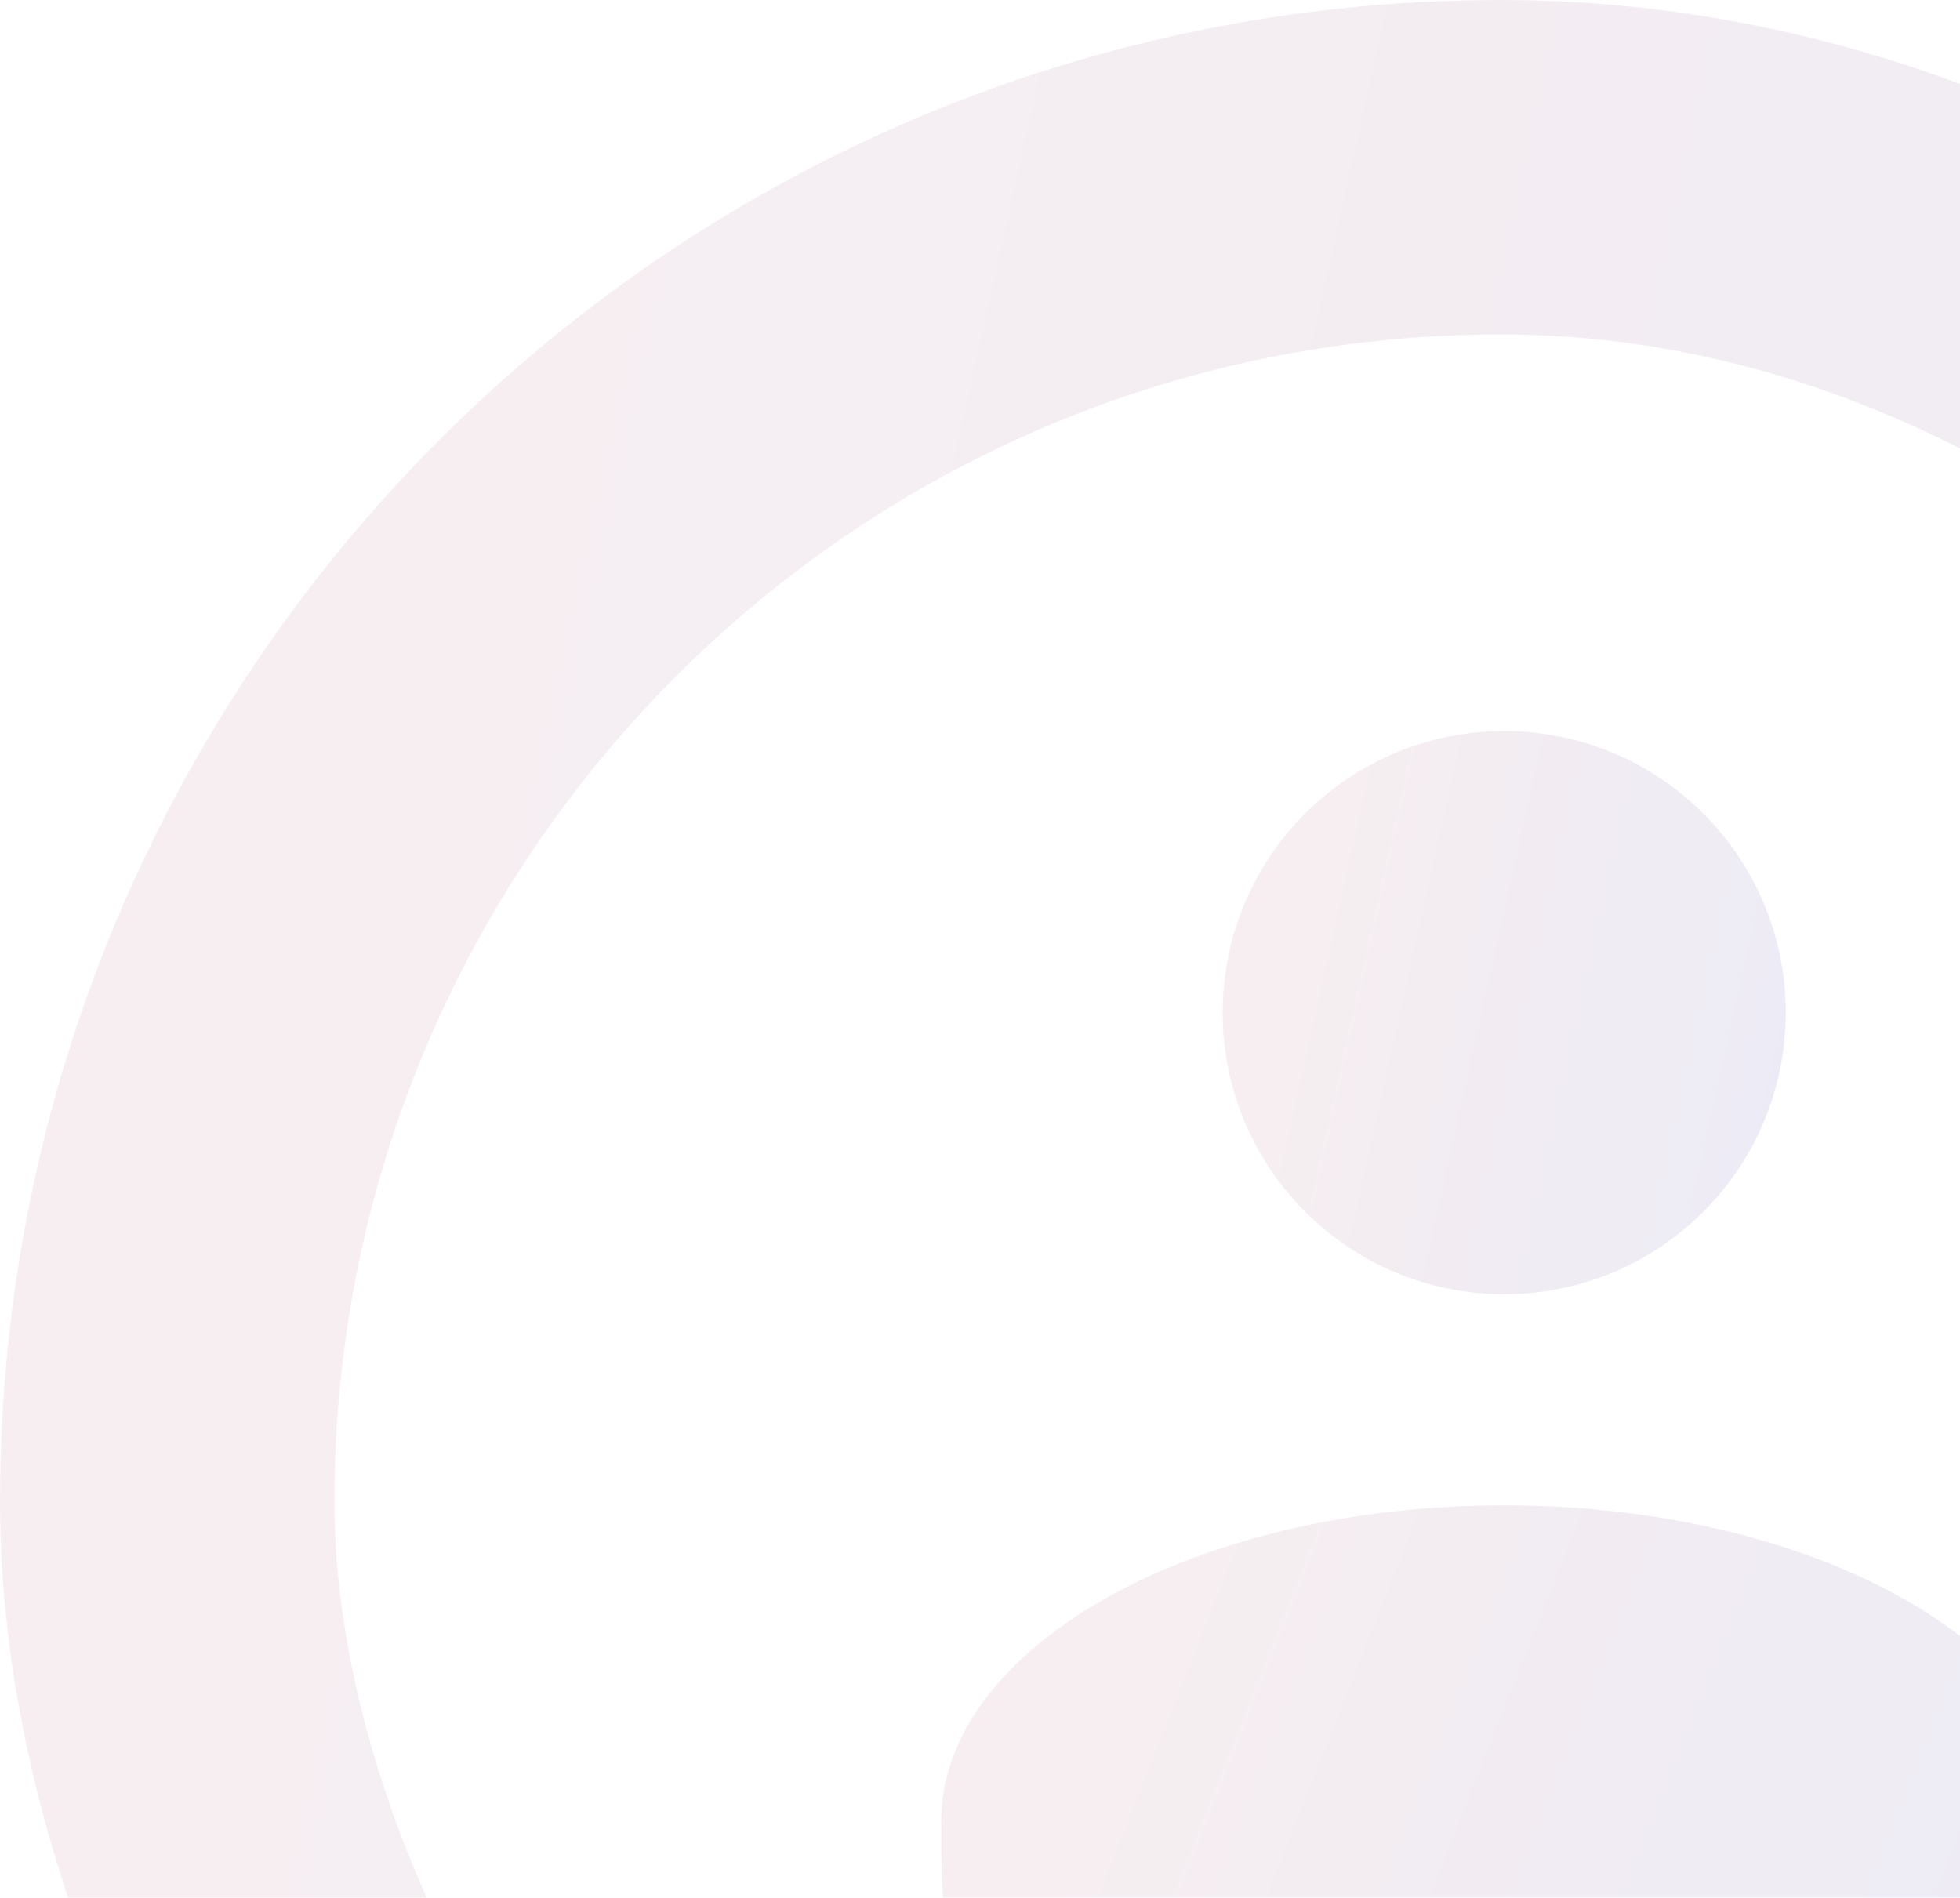
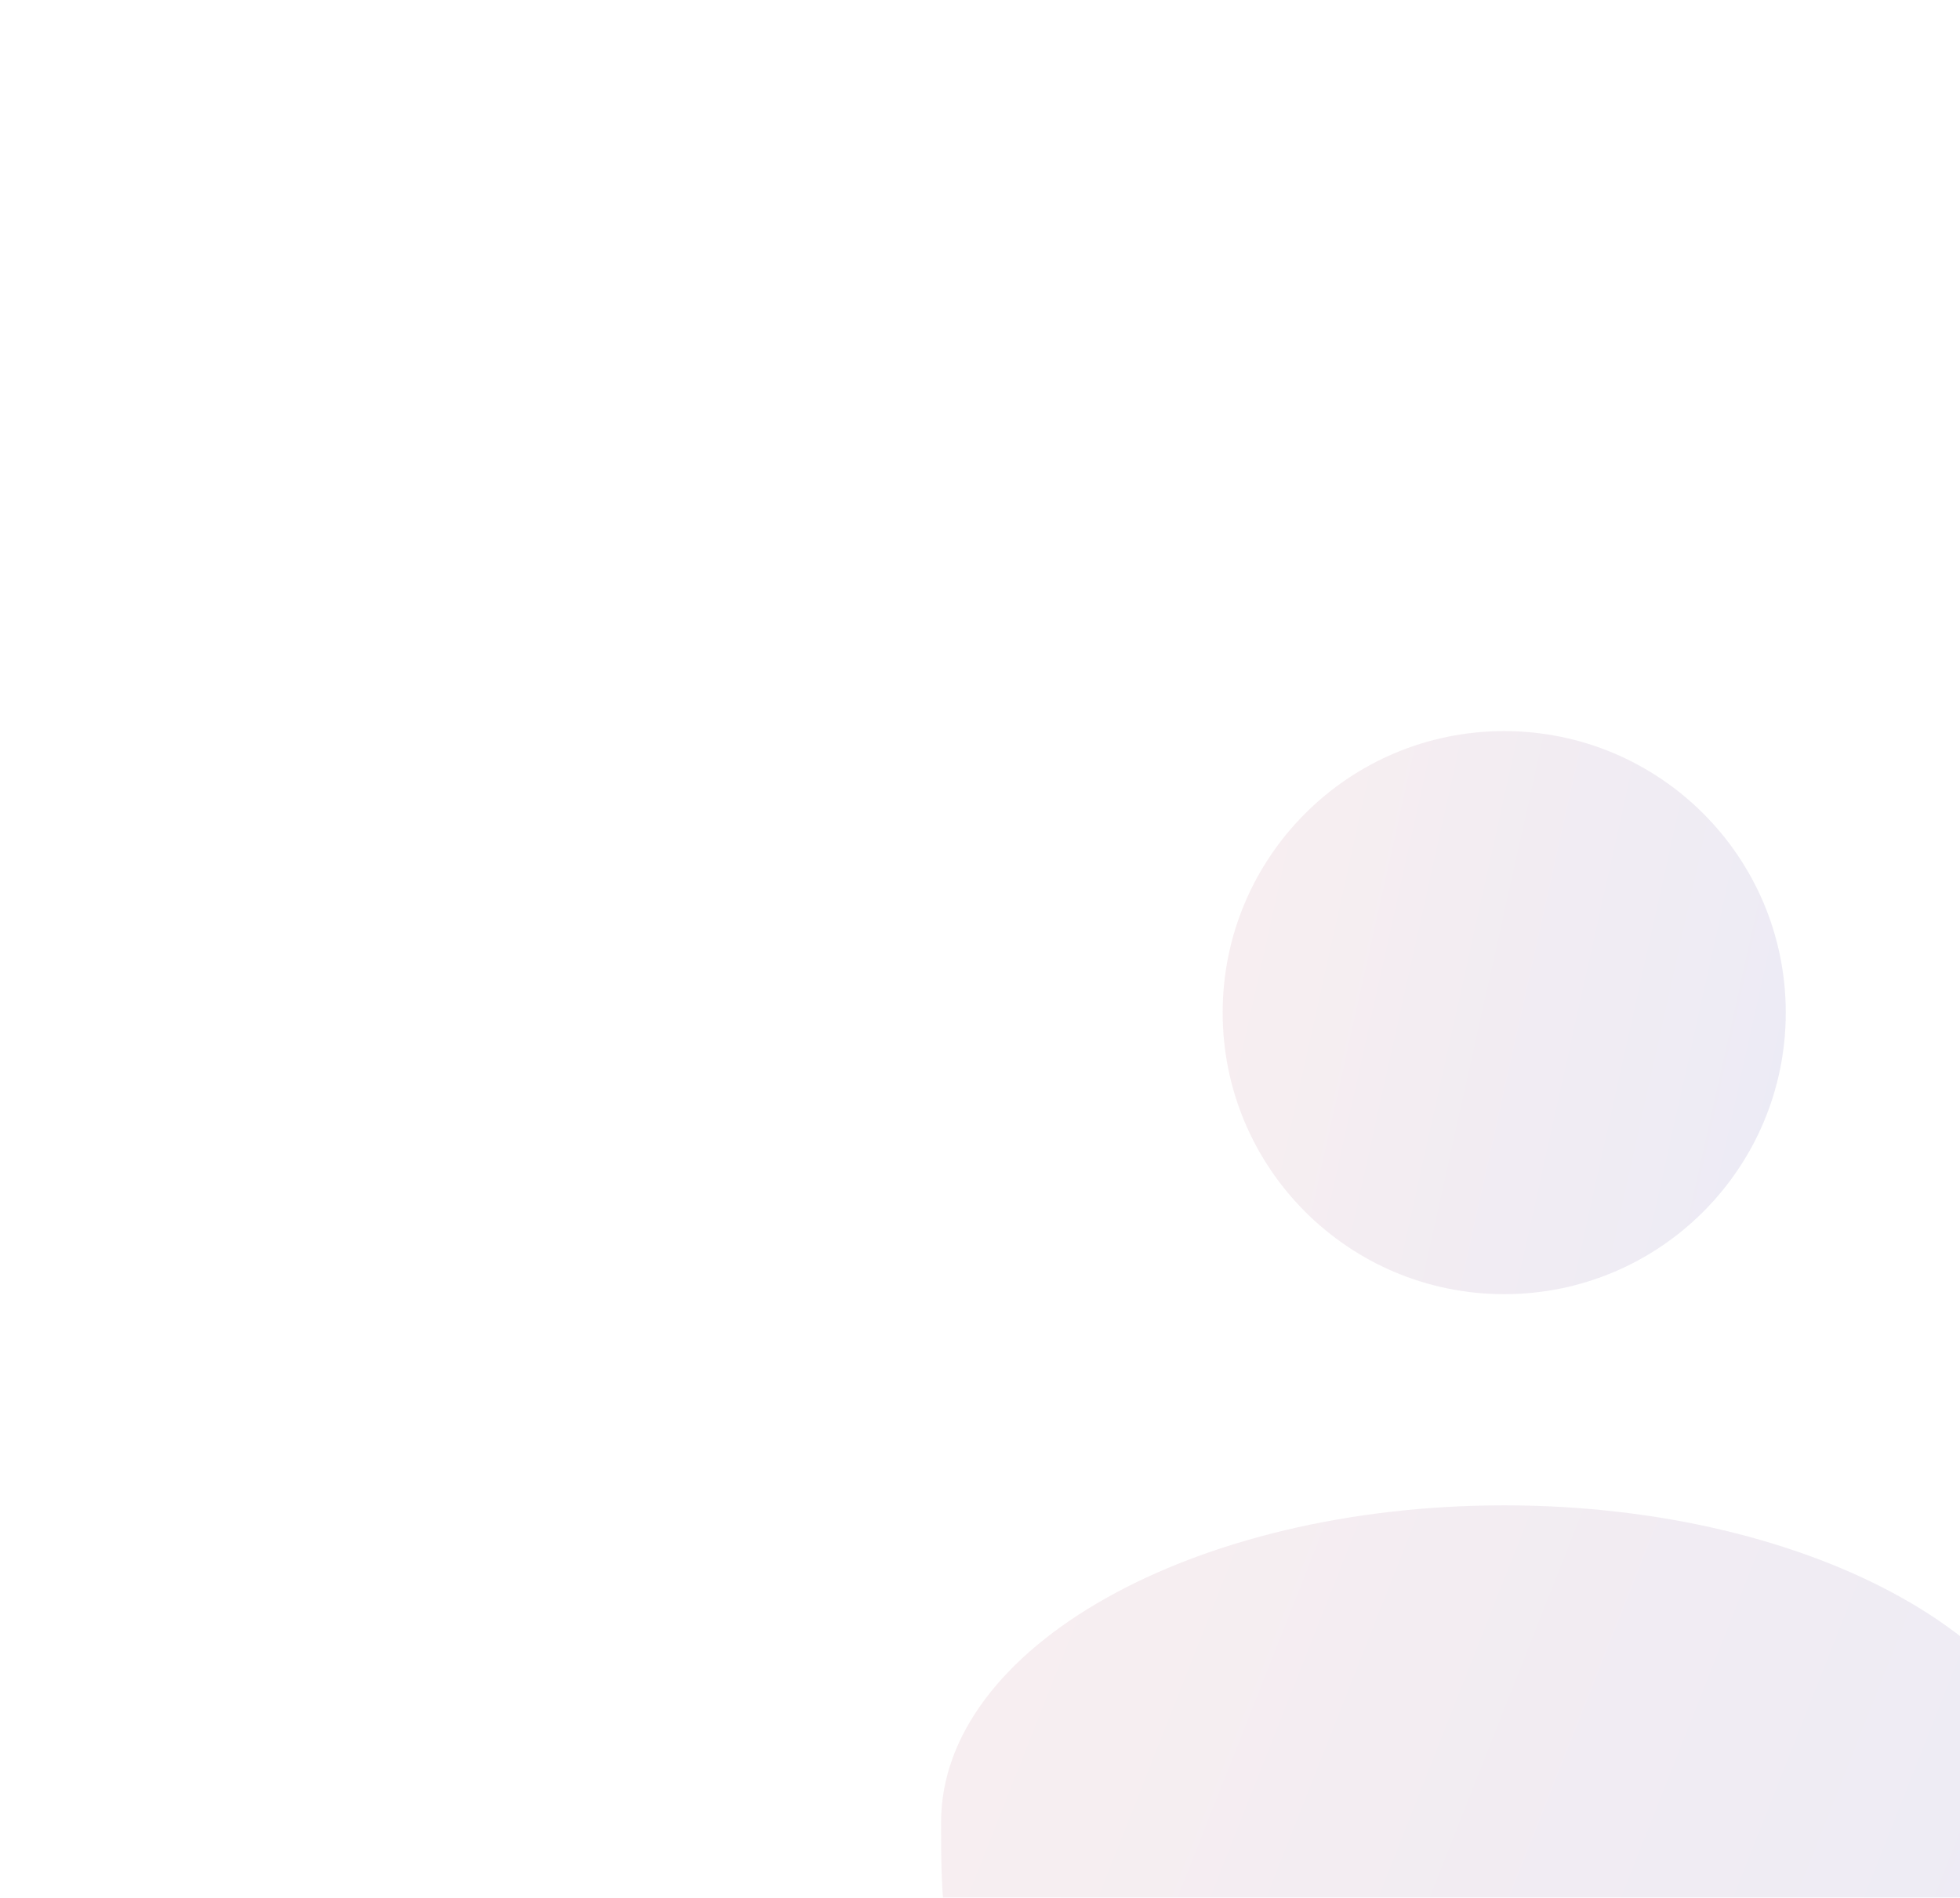
<svg xmlns="http://www.w3.org/2000/svg" width="252" height="244" viewBox="0 0 252 244" fill="none">
  <g opacity="0.54">
    <g opacity="0.32">
      <path d="M193.399 166.4C213.392 166.4 229.599 150.193 229.599 130.2C229.599 110.207 213.392 94 193.399 94C173.407 94 157.199 110.207 157.199 130.2C157.199 150.193 173.407 166.4 193.399 166.4Z" fill="url(#paint0_linear_1314_8927)" />
      <path d="M265.8 234.275C265.8 256.764 265.8 275 193.4 275C121 275 121 256.764 121 234.275C121 211.786 153.417 193.55 193.4 193.55C233.383 193.55 265.8 211.786 265.8 234.275Z" fill="url(#paint1_linear_1314_8927)" />
    </g>
-     <rect opacity="0.3" x="21.5" y="21.5" width="343" height="343" rx="171.5" stroke="url(#paint2_linear_1314_8927)" stroke-width="43" />
  </g>
  <defs>
    <linearGradient id="paint0_linear_1314_8927" x1="147.229" y1="118.385" x2="229.595" y2="136.708" gradientUnits="userSpaceOnUse">
      <stop stop-color="#DC9EA8" />
      <stop offset="1" stop-color="#948EC4" />
    </linearGradient>
    <linearGradient id="paint1_linear_1314_8927" x1="101.059" y1="220.983" x2="250.561" y2="280.108" gradientUnits="userSpaceOnUse">
      <stop stop-color="#DC9EA8" />
      <stop offset="1" stop-color="#948EC4" />
    </linearGradient>
    <linearGradient id="paint2_linear_1314_8927" x1="-53.157" y1="130.007" x2="385.978" y2="227.696" gradientUnits="userSpaceOnUse">
      <stop stop-color="#DC9EA8" />
      <stop offset="1" stop-color="#948EC4" />
    </linearGradient>
  </defs>
</svg>